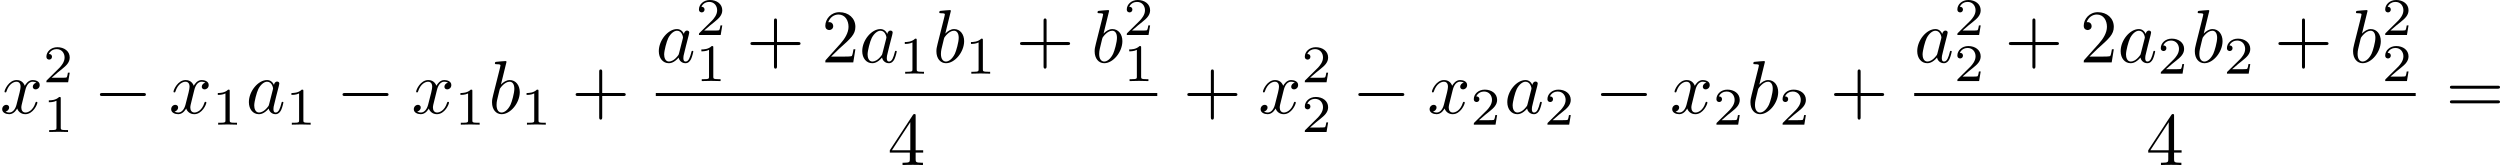
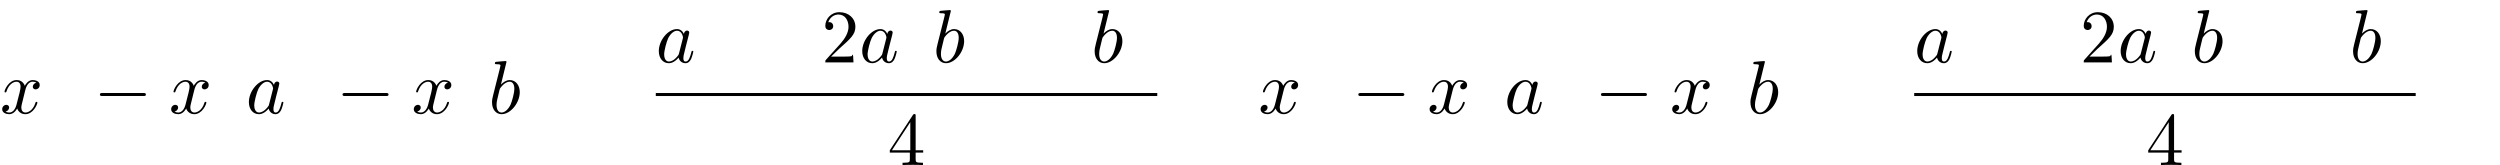
<svg xmlns="http://www.w3.org/2000/svg" xmlns:xlink="http://www.w3.org/1999/xlink" version="1.1" width="660.999pt" height="43.639pt" viewBox="37.439 1149.622 660.999 43.639">
  <defs>
-     <path id="g4-43" d="M4.075-2.291H6.854C6.994-2.291 7.183-2.291 7.183-2.491S6.994-2.69 6.854-2.69H4.075V-5.479C4.075-5.619 4.075-5.808 3.875-5.808S3.676-5.619 3.676-5.479V-2.69H.887C.747-2.69 .558-2.69 .558-2.491S.747-2.291 .887-2.291H3.676V.498C3.676 .638 3.676 .827 3.875 .827S4.075 .638 4.075 .498V-2.291Z" />
-     <path id="g4-50" d="M1.265-.767L2.321-1.793C3.875-3.168 4.473-3.706 4.473-4.702C4.473-5.838 3.577-6.635 2.361-6.635C1.235-6.635 .498-5.719 .498-4.832C.498-4.274 .996-4.274 1.026-4.274C1.196-4.274 1.544-4.394 1.544-4.802C1.544-5.061 1.365-5.32 1.016-5.32C.936-5.32 .917-5.32 .887-5.31C1.116-5.958 1.654-6.326 2.232-6.326C3.138-6.326 3.567-5.519 3.567-4.702C3.567-3.905 3.068-3.118 2.521-2.501L.608-.369C.498-.259 .498-.239 .498 0H4.194L4.473-1.733H4.224C4.174-1.435 4.105-.996 4.005-.847C3.935-.767 3.278-.767 3.059-.767H1.265Z" />
+     <path id="g4-50" d="M1.265-.767L2.321-1.793C3.875-3.168 4.473-3.706 4.473-4.702C4.473-5.838 3.577-6.635 2.361-6.635C1.235-6.635 .498-5.719 .498-4.832C.498-4.274 .996-4.274 1.026-4.274C1.196-4.274 1.544-4.394 1.544-4.802C1.544-5.061 1.365-5.32 1.016-5.32C.936-5.32 .917-5.32 .887-5.31C1.116-5.958 1.654-6.326 2.232-6.326C3.138-6.326 3.567-5.519 3.567-4.702C3.567-3.905 3.068-3.118 2.521-2.501L.608-.369C.498-.259 .498-.239 .498 0H4.194H4.224C4.174-1.435 4.105-.996 4.005-.847C3.935-.767 3.278-.767 3.059-.767H1.265Z" />
    <path id="g4-52" d="M2.929-1.644V-.777C2.929-.418 2.909-.309 2.172-.309H1.963V0C2.371-.03 2.889-.03 3.308-.03S4.254-.03 4.663 0V-.309H4.453C3.716-.309 3.696-.418 3.696-.777V-1.644H4.692V-1.953H3.696V-6.486C3.696-6.685 3.696-6.745 3.537-6.745C3.447-6.745 3.417-6.745 3.337-6.625L.279-1.953V-1.644H2.929ZM2.989-1.953H.558L2.989-5.669V-1.953Z" />
-     <path id="g4-61" d="M6.844-3.258C6.994-3.258 7.183-3.258 7.183-3.457S6.994-3.656 6.854-3.656H.887C.747-3.656 .558-3.656 .558-3.457S.747-3.258 .897-3.258H6.844ZM6.854-1.325C6.994-1.325 7.183-1.325 7.183-1.524S6.994-1.724 6.844-1.724H.897C.747-1.724 .558-1.724 .558-1.524S.747-1.325 .887-1.325H6.854Z" />
-     <path id="g5-49" d="M2.336-4.435C2.336-4.624 2.322-4.631 2.127-4.631C1.681-4.191 1.046-4.184 .76-4.184V-3.933C.928-3.933 1.388-3.933 1.771-4.129V-.572C1.771-.342 1.771-.251 1.074-.251H.809V0C.934-.007 1.792-.028 2.05-.028C2.267-.028 3.145-.007 3.299 0V-.251H3.034C2.336-.251 2.336-.342 2.336-.572V-4.435Z" />
-     <path id="g5-50" d="M3.522-1.269H3.285C3.264-1.116 3.194-.704 3.103-.635C3.048-.593 2.511-.593 2.413-.593H1.13C1.862-1.241 2.106-1.437 2.525-1.764C3.041-2.176 3.522-2.608 3.522-3.271C3.522-4.115 2.783-4.631 1.89-4.631C1.025-4.631 .439-4.024 .439-3.382C.439-3.027 .739-2.992 .809-2.992C.976-2.992 1.179-3.11 1.179-3.361C1.179-3.487 1.13-3.731 .767-3.731C.983-4.226 1.458-4.38 1.785-4.38C2.483-4.38 2.845-3.836 2.845-3.271C2.845-2.664 2.413-2.183 2.19-1.932L.509-.272C.439-.209 .439-.195 .439 0H3.313L3.522-1.269Z" />
    <path id="g1-0" d="M6.565-2.291C6.735-2.291 6.914-2.291 6.914-2.491S6.735-2.69 6.565-2.69H1.176C1.006-2.69 .827-2.69 .827-2.491S1.006-2.291 1.176-2.291H6.565Z" />
    <path id="g2-97" d="M3.716-3.766C3.537-4.134 3.248-4.403 2.8-4.403C1.634-4.403 .399-2.939 .399-1.484C.399-.548 .946 .11 1.724 .11C1.923 .11 2.421 .07 3.019-.638C3.098-.219 3.447 .11 3.925 .11C4.274 .11 4.503-.12 4.663-.438C4.832-.797 4.961-1.405 4.961-1.425C4.961-1.524 4.872-1.524 4.842-1.524C4.742-1.524 4.732-1.484 4.702-1.345C4.533-.697 4.354-.11 3.945-.11C3.676-.11 3.646-.369 3.646-.568C3.646-.787 3.666-.867 3.776-1.305C3.885-1.724 3.905-1.823 3.995-2.202L4.354-3.597C4.423-3.875 4.423-3.895 4.423-3.935C4.423-4.105 4.304-4.204 4.134-4.204C3.895-4.204 3.746-3.985 3.716-3.766ZM3.068-1.186C3.019-1.006 3.019-.986 2.869-.817C2.431-.269 2.022-.11 1.743-.11C1.245-.11 1.106-.658 1.106-1.046C1.106-1.544 1.425-2.77 1.654-3.228C1.963-3.816 2.411-4.184 2.809-4.184C3.457-4.184 3.597-3.367 3.597-3.308S3.577-3.188 3.567-3.138L3.068-1.186Z" />
    <path id="g2-98" d="M2.381-6.804C2.381-6.814 2.381-6.914 2.252-6.914C2.022-6.914 1.295-6.834 1.036-6.814C.956-6.804 .847-6.795 .847-6.615C.847-6.496 .936-6.496 1.086-6.496C1.564-6.496 1.584-6.426 1.584-6.326C1.584-6.257 1.494-5.918 1.445-5.709L.628-2.461C.508-1.963 .468-1.803 .468-1.455C.468-.508 .996 .11 1.733 .11C2.909 .11 4.134-1.375 4.134-2.809C4.134-3.716 3.606-4.403 2.809-4.403C2.351-4.403 1.943-4.115 1.644-3.806L2.381-6.804ZM1.445-3.039C1.504-3.258 1.504-3.278 1.594-3.387C2.082-4.035 2.531-4.184 2.79-4.184C3.148-4.184 3.417-3.885 3.417-3.248C3.417-2.66 3.088-1.514 2.909-1.136C2.58-.468 2.122-.11 1.733-.11C1.395-.11 1.066-.379 1.066-1.116C1.066-1.305 1.066-1.494 1.225-2.122L1.445-3.039Z" />
    <path id="g2-120" d="M3.328-3.009C3.387-3.268 3.616-4.184 4.314-4.184C4.364-4.184 4.603-4.184 4.812-4.055C4.533-4.005 4.334-3.756 4.334-3.517C4.334-3.357 4.443-3.168 4.712-3.168C4.932-3.168 5.25-3.347 5.25-3.746C5.25-4.264 4.663-4.403 4.324-4.403C3.746-4.403 3.397-3.875 3.278-3.646C3.029-4.304 2.491-4.403 2.202-4.403C1.166-4.403 .598-3.118 .598-2.869C.598-2.77 .697-2.77 .717-2.77C.797-2.77 .827-2.79 .847-2.879C1.186-3.935 1.843-4.184 2.182-4.184C2.371-4.184 2.72-4.095 2.72-3.517C2.72-3.208 2.55-2.54 2.182-1.146C2.022-.528 1.674-.11 1.235-.11C1.176-.11 .946-.11 .737-.239C.986-.289 1.205-.498 1.205-.777C1.205-1.046 .986-1.126 .837-1.126C.538-1.126 .289-.867 .289-.548C.289-.09 .787 .11 1.225 .11C1.883 .11 2.242-.588 2.271-.648C2.391-.279 2.75 .11 3.347 .11C4.374 .11 4.941-1.176 4.941-1.425C4.941-1.524 4.852-1.524 4.822-1.524C4.732-1.524 4.712-1.484 4.692-1.415C4.364-.349 3.686-.11 3.367-.11C2.979-.11 2.819-.428 2.819-.767C2.819-.986 2.879-1.205 2.989-1.644L3.328-3.009Z" />
  </defs>
  <g id="page7" transform="matrix(2 0 0 2 0 0)">
    <use x="18.72" y="589.797" xlink:href="#g2-120" />
    <use x="24.414" y="585.683" xlink:href="#g5-50" />
    <use x="24.414" y="592.26" xlink:href="#g5-49" />
    <use x="31.097" y="589.797" xlink:href="#g1-0" />
    <use x="41.059" y="589.797" xlink:href="#g2-120" />
    <use x="46.753" y="591.291" xlink:href="#g5-49" />
    <use x="51.223" y="589.797" xlink:href="#g2-97" />
    <use x="56.489" y="591.291" xlink:href="#g5-49" />
    <use x="63.172" y="589.797" xlink:href="#g1-0" />
    <use x="73.135" y="589.797" xlink:href="#g2-120" />
    <use x="78.829" y="591.291" xlink:href="#g5-49" />
    <use x="83.298" y="589.797" xlink:href="#g2-98" />
    <use x="87.574" y="591.291" xlink:href="#g5-49" />
    <use x="94.257" y="589.797" xlink:href="#g4-43" />
    <use x="105.415" y="583.057" xlink:href="#g2-97" />
    <use x="110.681" y="579.442" xlink:href="#g5-50" />
    <use x="110.681" y="585.53" xlink:href="#g5-49" />
    <use x="117.364" y="583.057" xlink:href="#g4-43" />
    <use x="127.327" y="583.057" xlink:href="#g4-50" />
    <use x="132.308" y="583.057" xlink:href="#g2-97" />
    <use x="137.574" y="584.551" xlink:href="#g5-49" />
    <use x="142.044" y="583.057" xlink:href="#g2-98" />
    <use x="146.319" y="584.551" xlink:href="#g5-49" />
    <use x="153.003" y="583.057" xlink:href="#g4-43" />
    <use x="162.965" y="583.057" xlink:href="#g2-98" />
    <use x="167.241" y="579.442" xlink:href="#g5-50" />
    <use x="167.241" y="585.53" xlink:href="#g5-49" />
    <rect x="105.415" y="587.107" height=".398" width="66.295" />
    <use x="136.072" y="596.631" xlink:href="#g4-52" />
    <use x="175.12" y="589.797" xlink:href="#g4-43" />
    <use x="185.082" y="589.797" xlink:href="#g2-120" />
    <use x="190.776" y="585.683" xlink:href="#g5-50" />
    <use x="190.776" y="592.26" xlink:href="#g5-50" />
    <use x="197.459" y="589.797" xlink:href="#g1-0" />
    <use x="207.422" y="589.797" xlink:href="#g2-120" />
    <use x="213.116" y="591.291" xlink:href="#g5-50" />
    <use x="217.585" y="589.797" xlink:href="#g2-97" />
    <use x="222.851" y="591.291" xlink:href="#g5-50" />
    <use x="229.535" y="589.797" xlink:href="#g1-0" />
    <use x="239.497" y="589.797" xlink:href="#g2-120" />
    <use x="245.191" y="591.291" xlink:href="#g5-50" />
    <use x="249.661" y="589.797" xlink:href="#g2-98" />
    <use x="253.936" y="591.291" xlink:href="#g5-50" />
    <use x="260.62" y="589.797" xlink:href="#g4-43" />
    <use x="271.778" y="583.057" xlink:href="#g2-97" />
    <use x="277.044" y="579.442" xlink:href="#g5-50" />
    <use x="277.044" y="585.53" xlink:href="#g5-50" />
    <use x="283.727" y="583.057" xlink:href="#g4-43" />
    <use x="293.69" y="583.057" xlink:href="#g4-50" />
    <use x="298.671" y="583.057" xlink:href="#g2-97" />
    <use x="303.937" y="584.551" xlink:href="#g5-50" />
    <use x="308.407" y="583.057" xlink:href="#g2-98" />
    <use x="312.682" y="584.551" xlink:href="#g5-50" />
    <use x="319.365" y="583.057" xlink:href="#g4-43" />
    <use x="329.328" y="583.057" xlink:href="#g2-98" />
    <use x="333.604" y="579.442" xlink:href="#g5-50" />
    <use x="333.604" y="585.53" xlink:href="#g5-50" />
    <rect x="271.778" y="587.107" height=".398" width="66.295" />
    <use x="302.435" y="596.631" xlink:href="#g4-52" />
    <use x="342.036" y="589.797" xlink:href="#g4-61" />
  </g>
</svg>